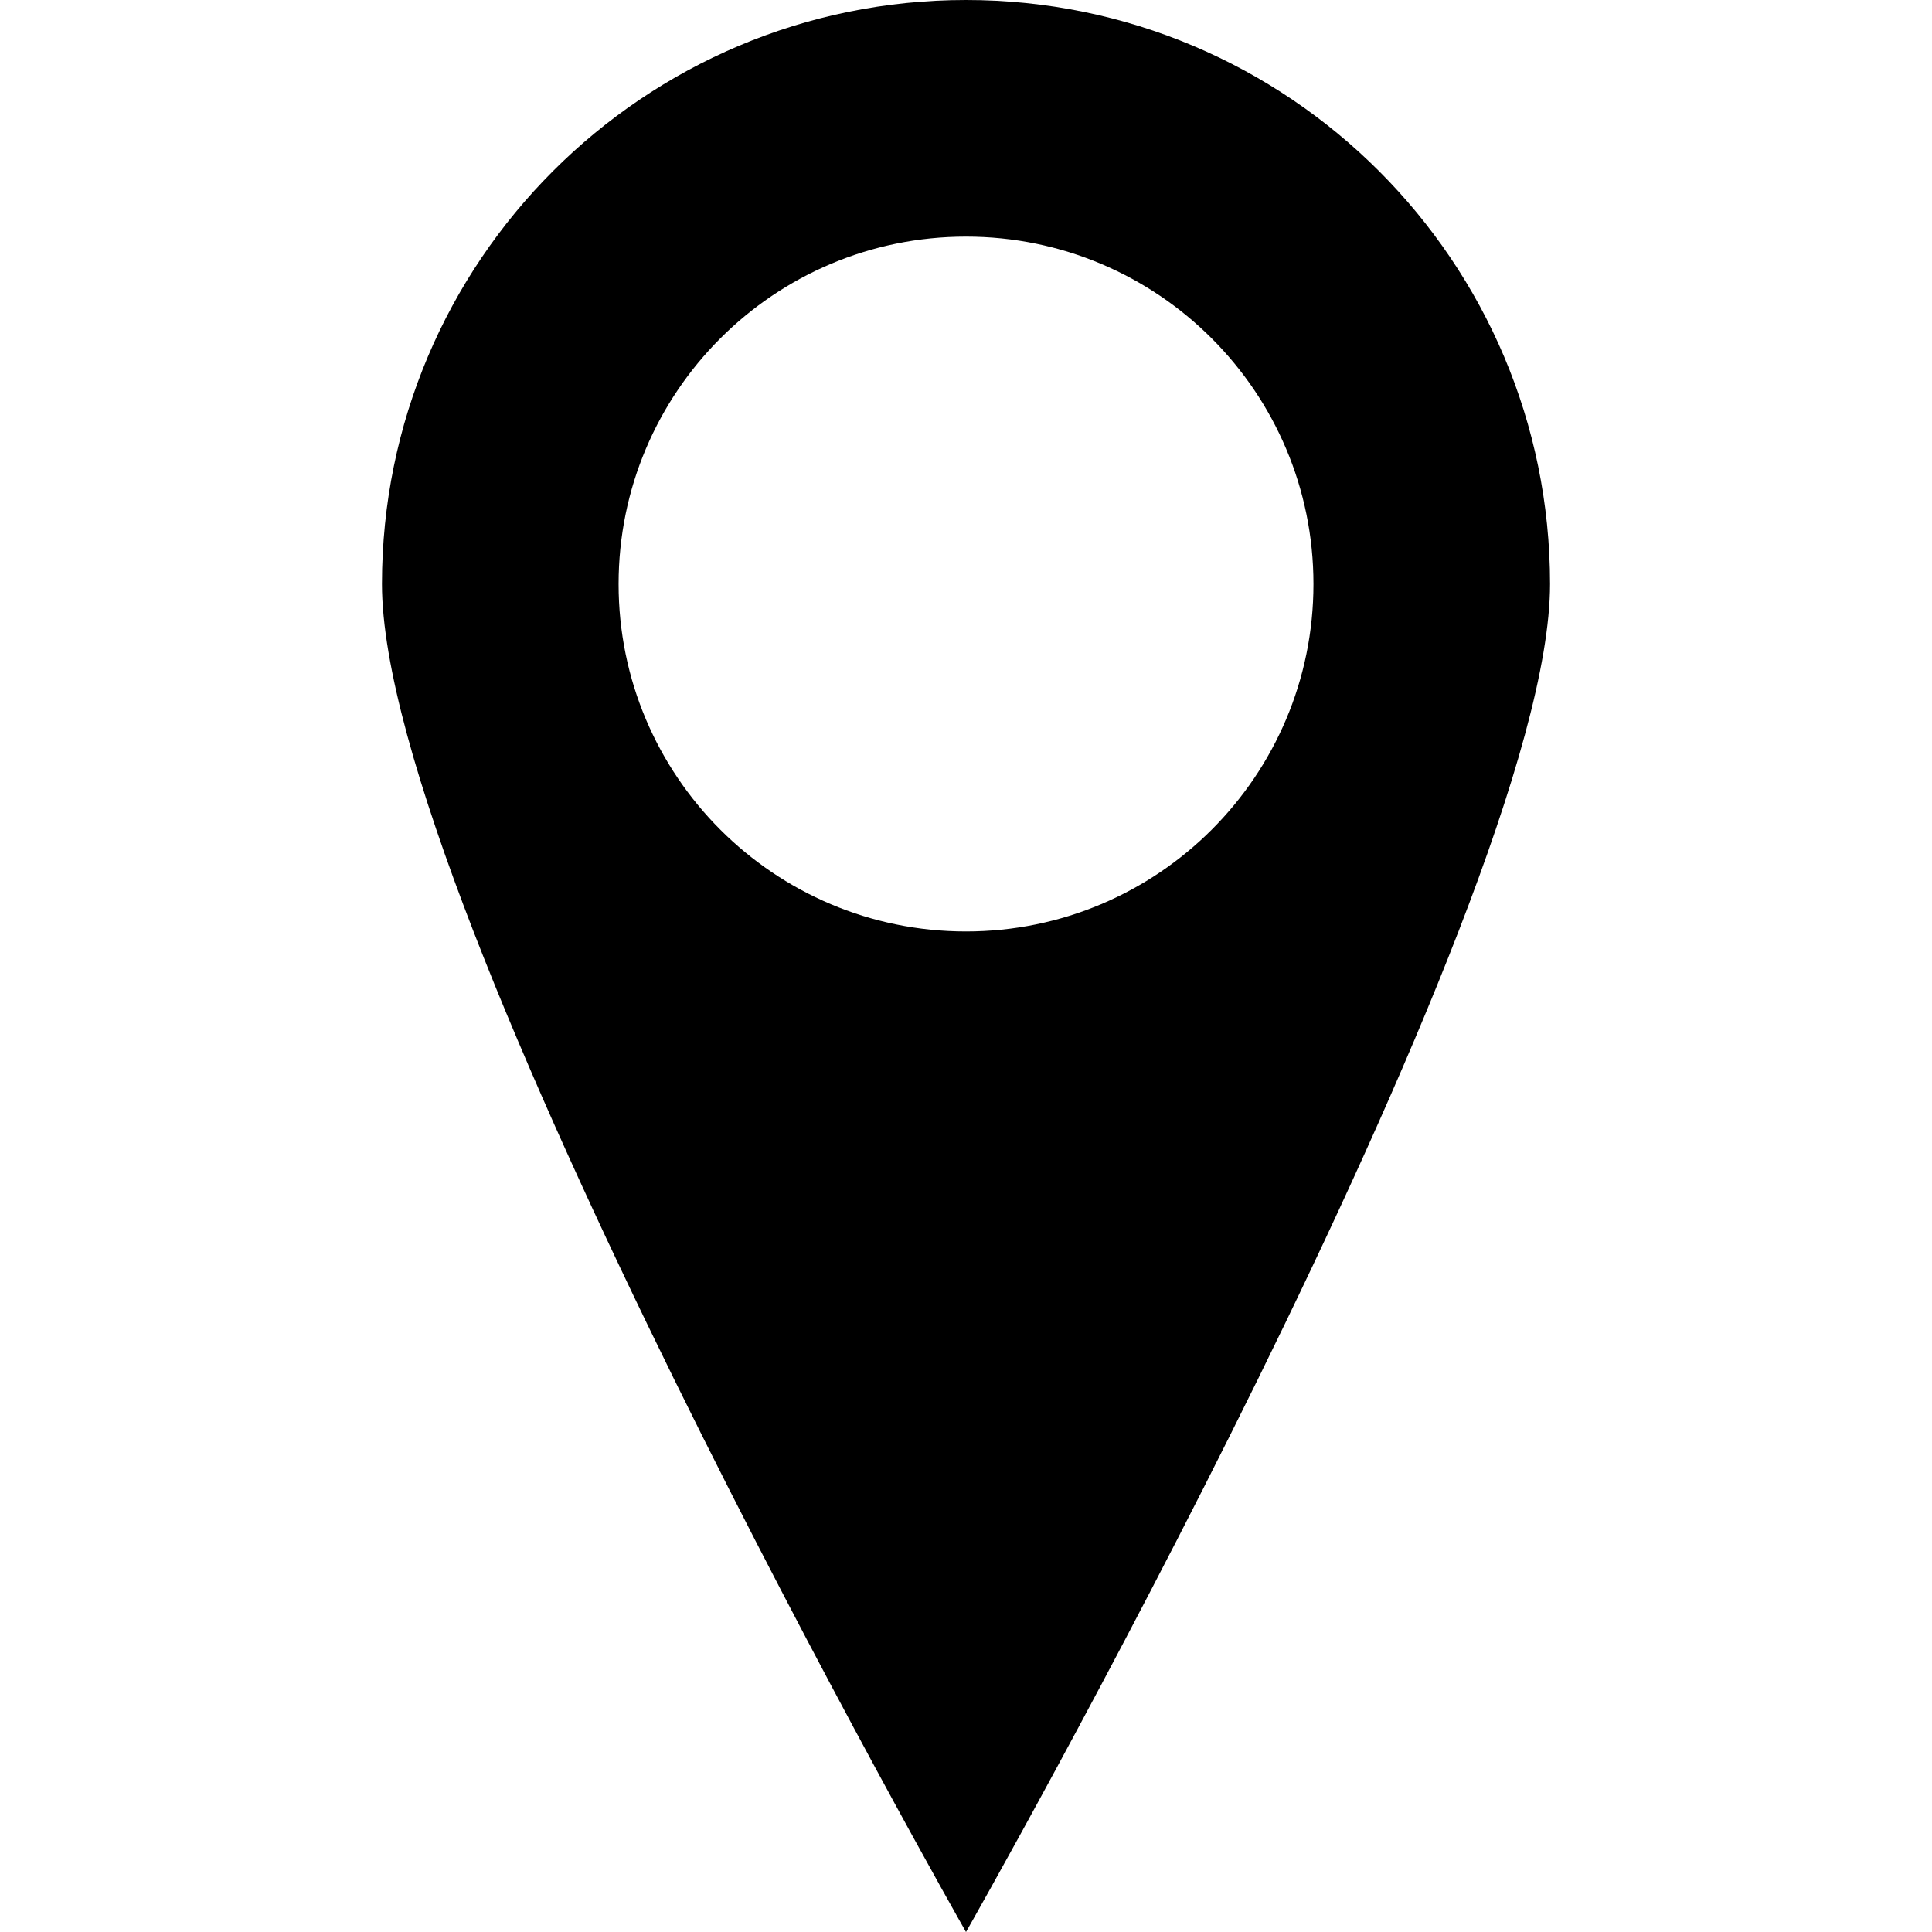
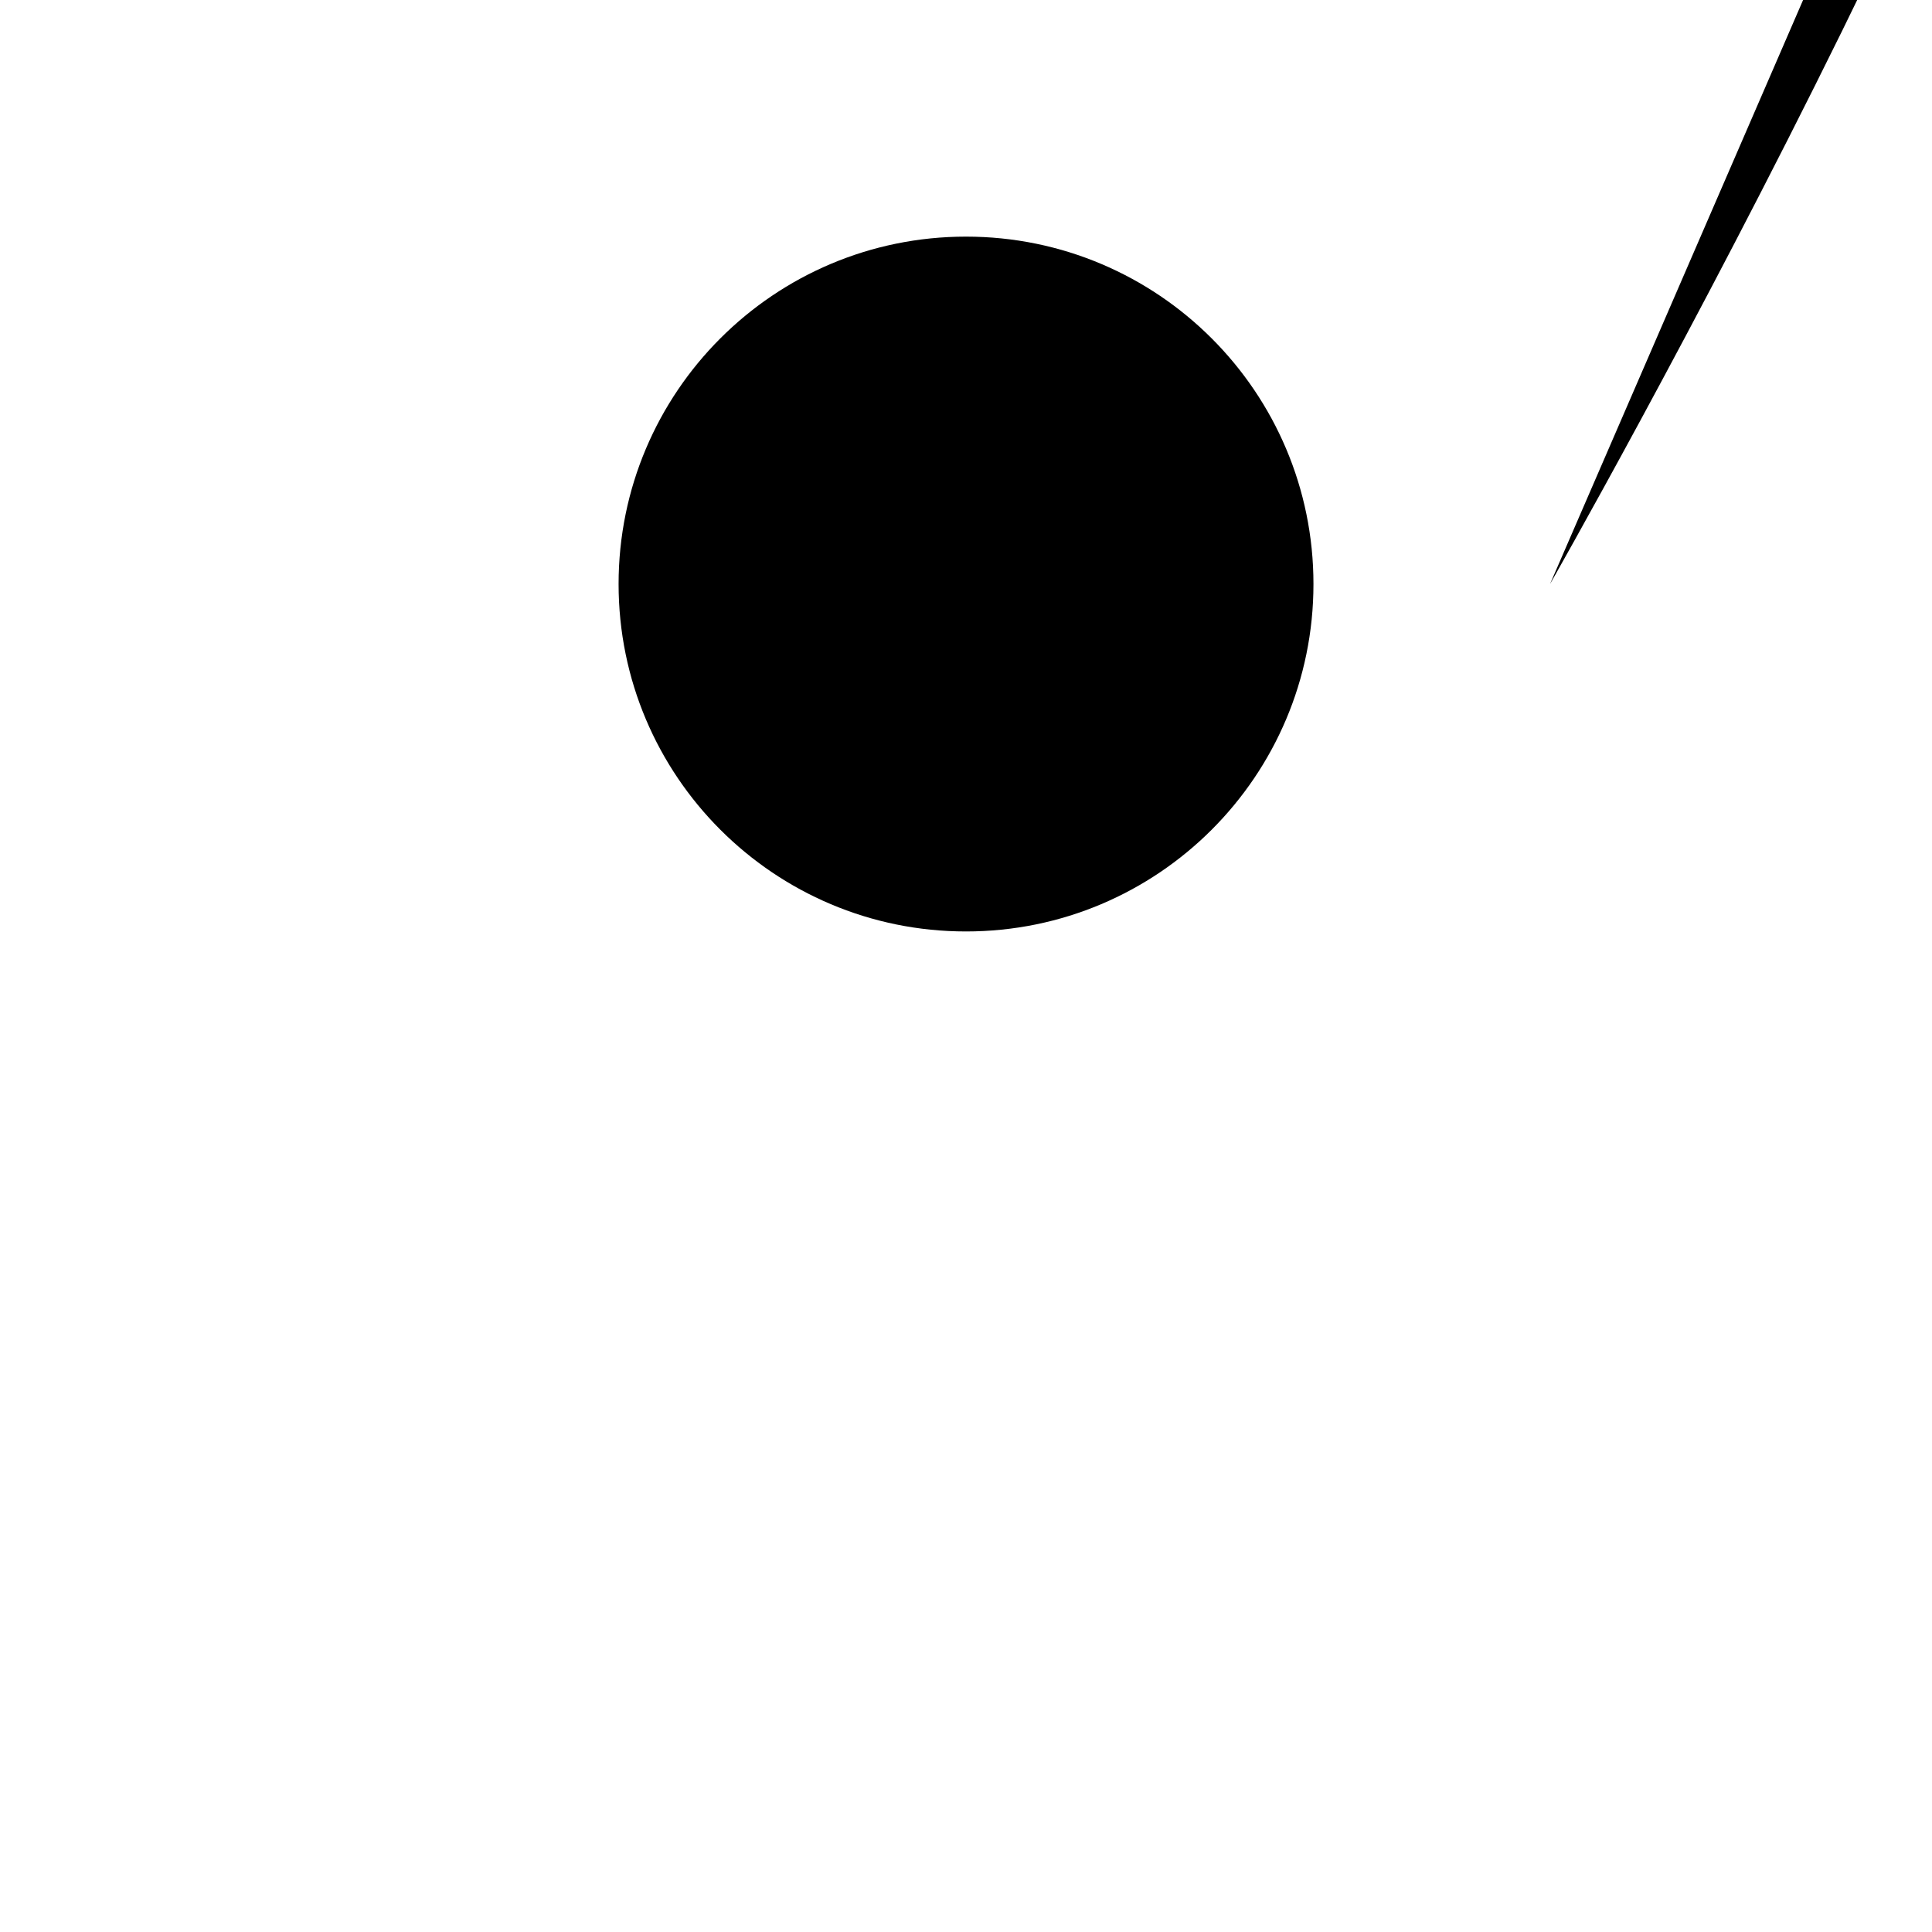
<svg xmlns="http://www.w3.org/2000/svg" enable-background="new 0 0 512 512" height="512" viewBox="0 0 512 512" width="512">
  <g id="map_pin_destination_location_adress_street">
-     <path d="m410.777 154.776c0-85.48-69.291-154.776-154.777-154.776-85.481 0-154.777 69.296-154.777 154.776 0 85.481 154.777 357.224 154.777 357.224s154.777-271.743 154.777-357.224zm-246.845 0c0-50.846 41.215-92.069 92.068-92.069s92.08 41.223 92.08 92.069c0 50.858-41.227 92.07-92.08 92.07s-92.068-41.212-92.068-92.07z" />
+     <path d="m410.777 154.776s154.777-271.743 154.777-357.224zm-246.845 0c0-50.846 41.215-92.069 92.068-92.069s92.08 41.223 92.08 92.069c0 50.858-41.227 92.07-92.08 92.07s-92.068-41.212-92.068-92.07z" />
  </g>
  <g id="Layer_1" />
</svg>